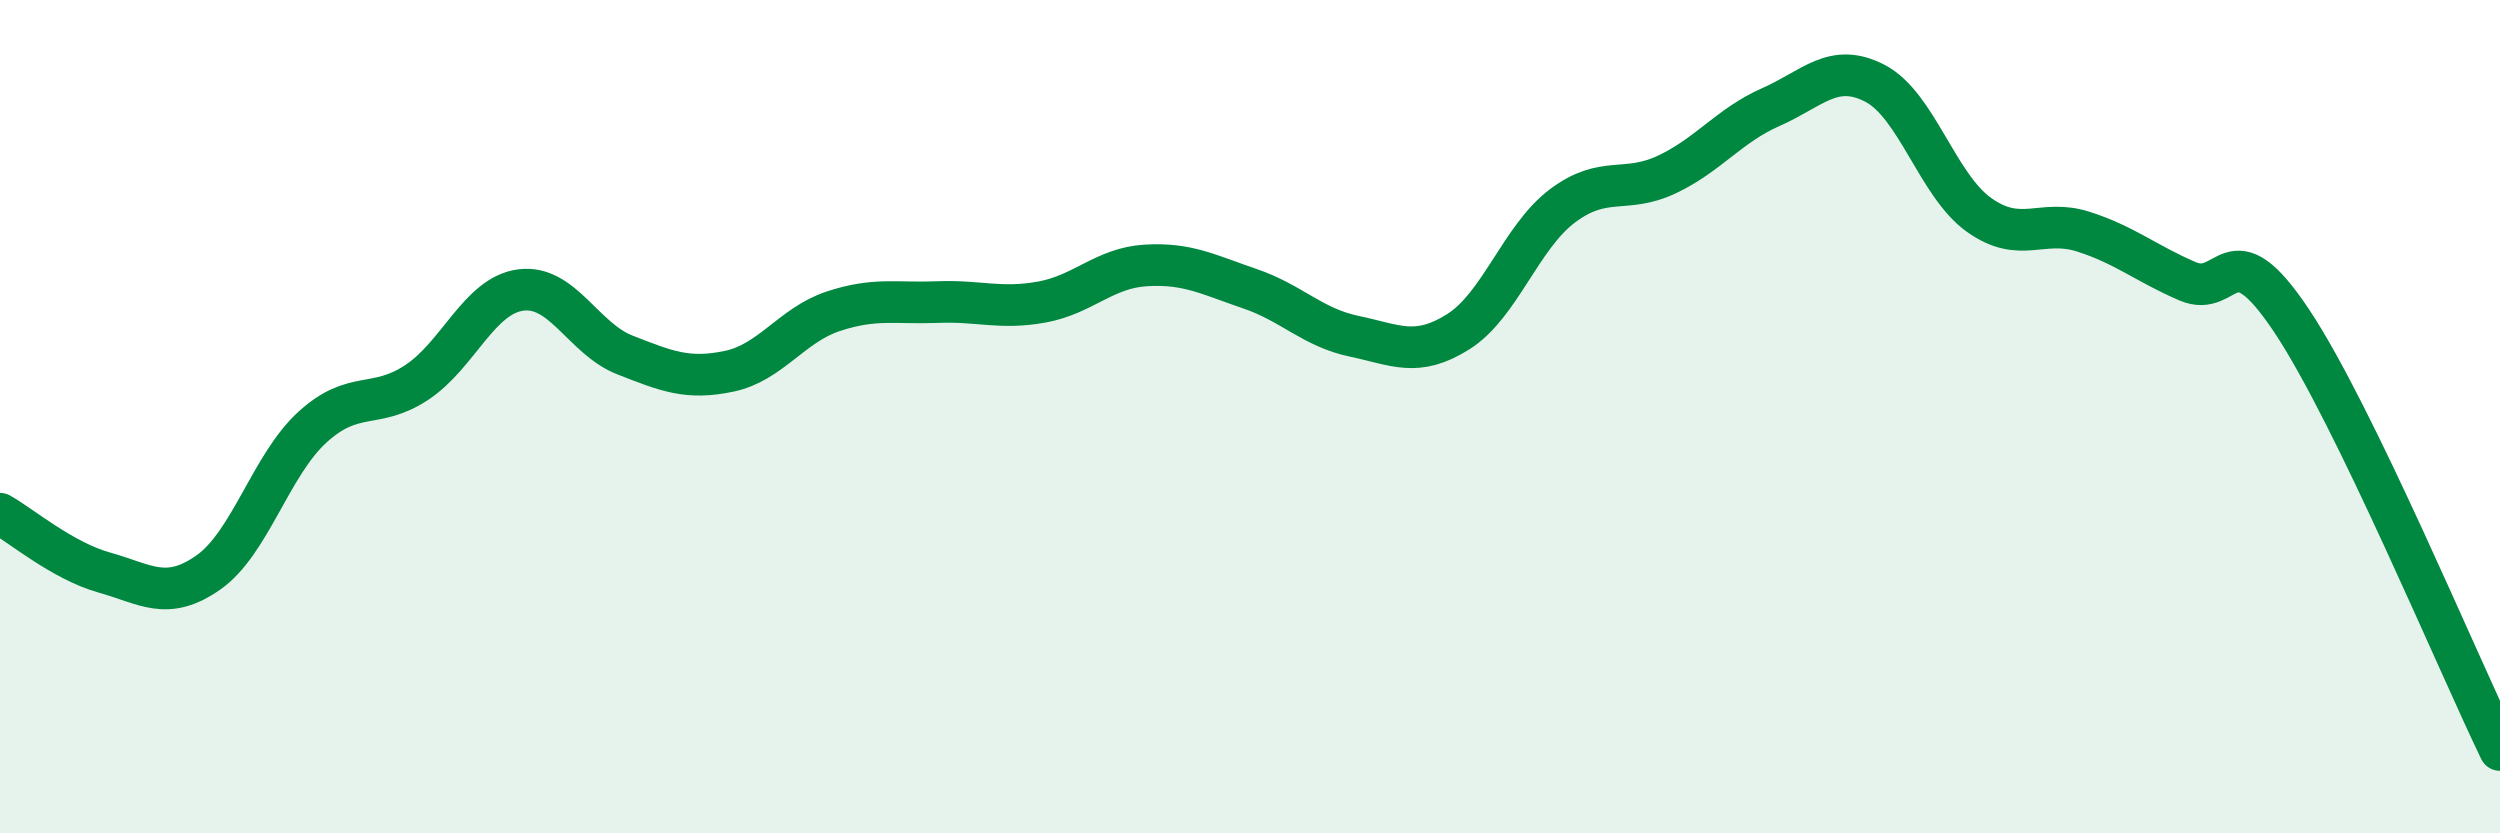
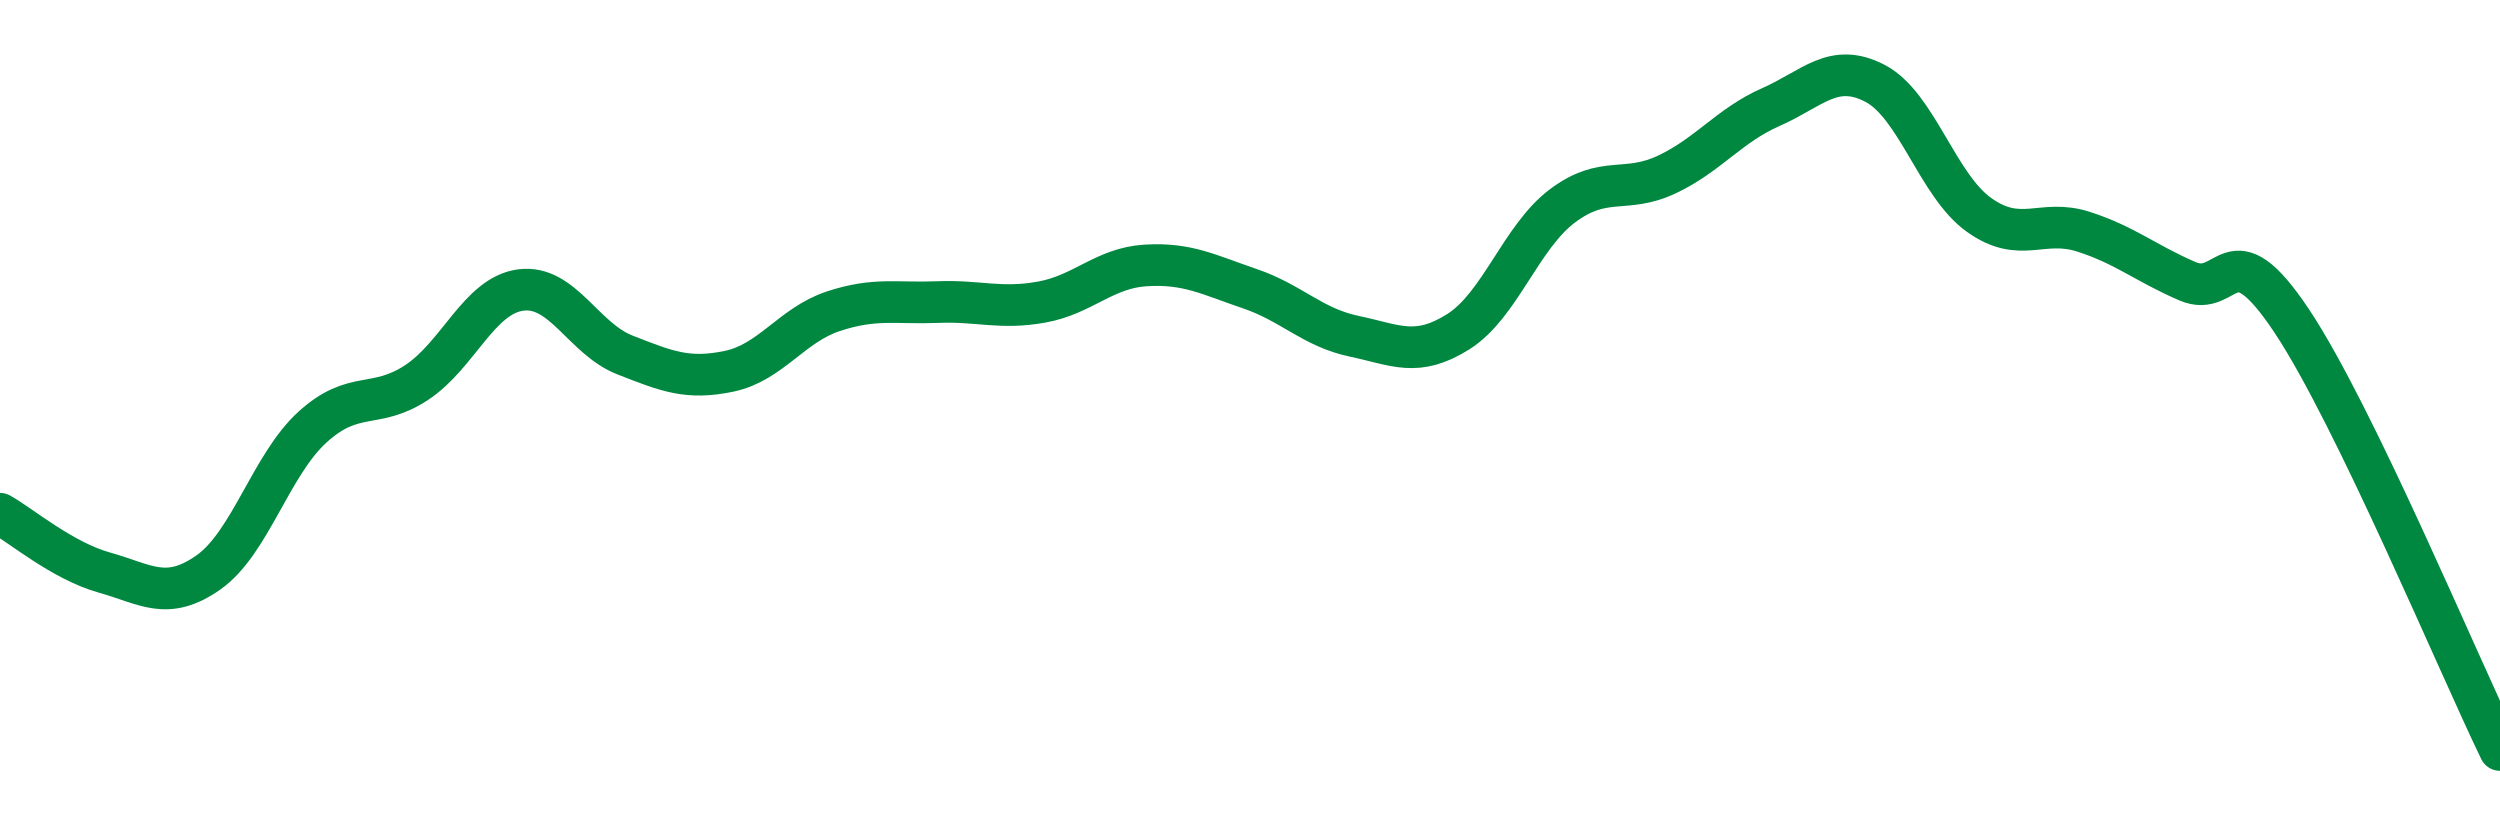
<svg xmlns="http://www.w3.org/2000/svg" width="60" height="20" viewBox="0 0 60 20">
-   <path d="M 0,12.33 C 0.5,12.61 1.5,13.46 2.5,13.74 C 3.5,14.02 4,14.44 5,13.74 C 6,13.04 6.5,11.16 7.5,10.25 C 8.5,9.34 9,9.84 10,9.18 C 11,8.52 11.5,7.09 12.5,6.96 C 13.5,6.83 14,8.13 15,8.52 C 16,8.91 16.5,9.12 17.5,8.91 C 18.5,8.7 19,7.8 20,7.47 C 21,7.14 21.5,7.29 22.5,7.25 C 23.5,7.21 24,7.43 25,7.25 C 26,7.07 26.5,6.43 27.5,6.37 C 28.5,6.31 29,6.59 30,6.93 C 31,7.27 31.5,7.86 32.5,8.07 C 33.5,8.28 34,8.59 35,7.96 C 36,7.33 36.5,5.69 37.5,4.94 C 38.5,4.19 39,4.66 40,4.19 C 41,3.72 41.5,3.01 42.5,2.57 C 43.5,2.13 44,1.48 45,2 C 46,2.52 46.5,4.45 47.5,5.16 C 48.5,5.87 49,5.24 50,5.56 C 51,5.88 51.5,6.32 52.5,6.75 C 53.5,7.18 53.5,5.45 55,7.7 C 56.5,9.95 59,15.94 60,18L60 20L0 20Z" fill="#008740" opacity="0.1" stroke-linecap="round" stroke-linejoin="round" />
  <path d="M 0,12.33 C 0.5,12.61 1.5,13.46 2.5,13.74 C 3.5,14.02 4,14.44 5,13.74 C 6,13.04 6.5,11.16 7.5,10.25 C 8.5,9.34 9,9.84 10,9.18 C 11,8.52 11.5,7.09 12.5,6.96 C 13.5,6.83 14,8.13 15,8.52 C 16,8.91 16.5,9.12 17.5,8.91 C 18.5,8.7 19,7.8 20,7.47 C 21,7.14 21.5,7.29 22.5,7.25 C 23.5,7.21 24,7.43 25,7.25 C 26,7.07 26.5,6.43 27.5,6.37 C 28.5,6.31 29,6.59 30,6.93 C 31,7.27 31.5,7.86 32.5,8.07 C 33.5,8.28 34,8.59 35,7.96 C 36,7.33 36.5,5.69 37.5,4.94 C 38.5,4.19 39,4.66 40,4.19 C 41,3.72 41.5,3.01 42.5,2.57 C 43.5,2.13 44,1.48 45,2 C 46,2.52 46.5,4.45 47.5,5.16 C 48.5,5.87 49,5.24 50,5.56 C 51,5.88 51.5,6.32 52.5,6.75 C 53.5,7.18 53.5,5.45 55,7.7 C 56.5,9.95 59,15.94 60,18" stroke="#008740" stroke-width="1" fill="none" stroke-linecap="round" stroke-linejoin="round" />
</svg>